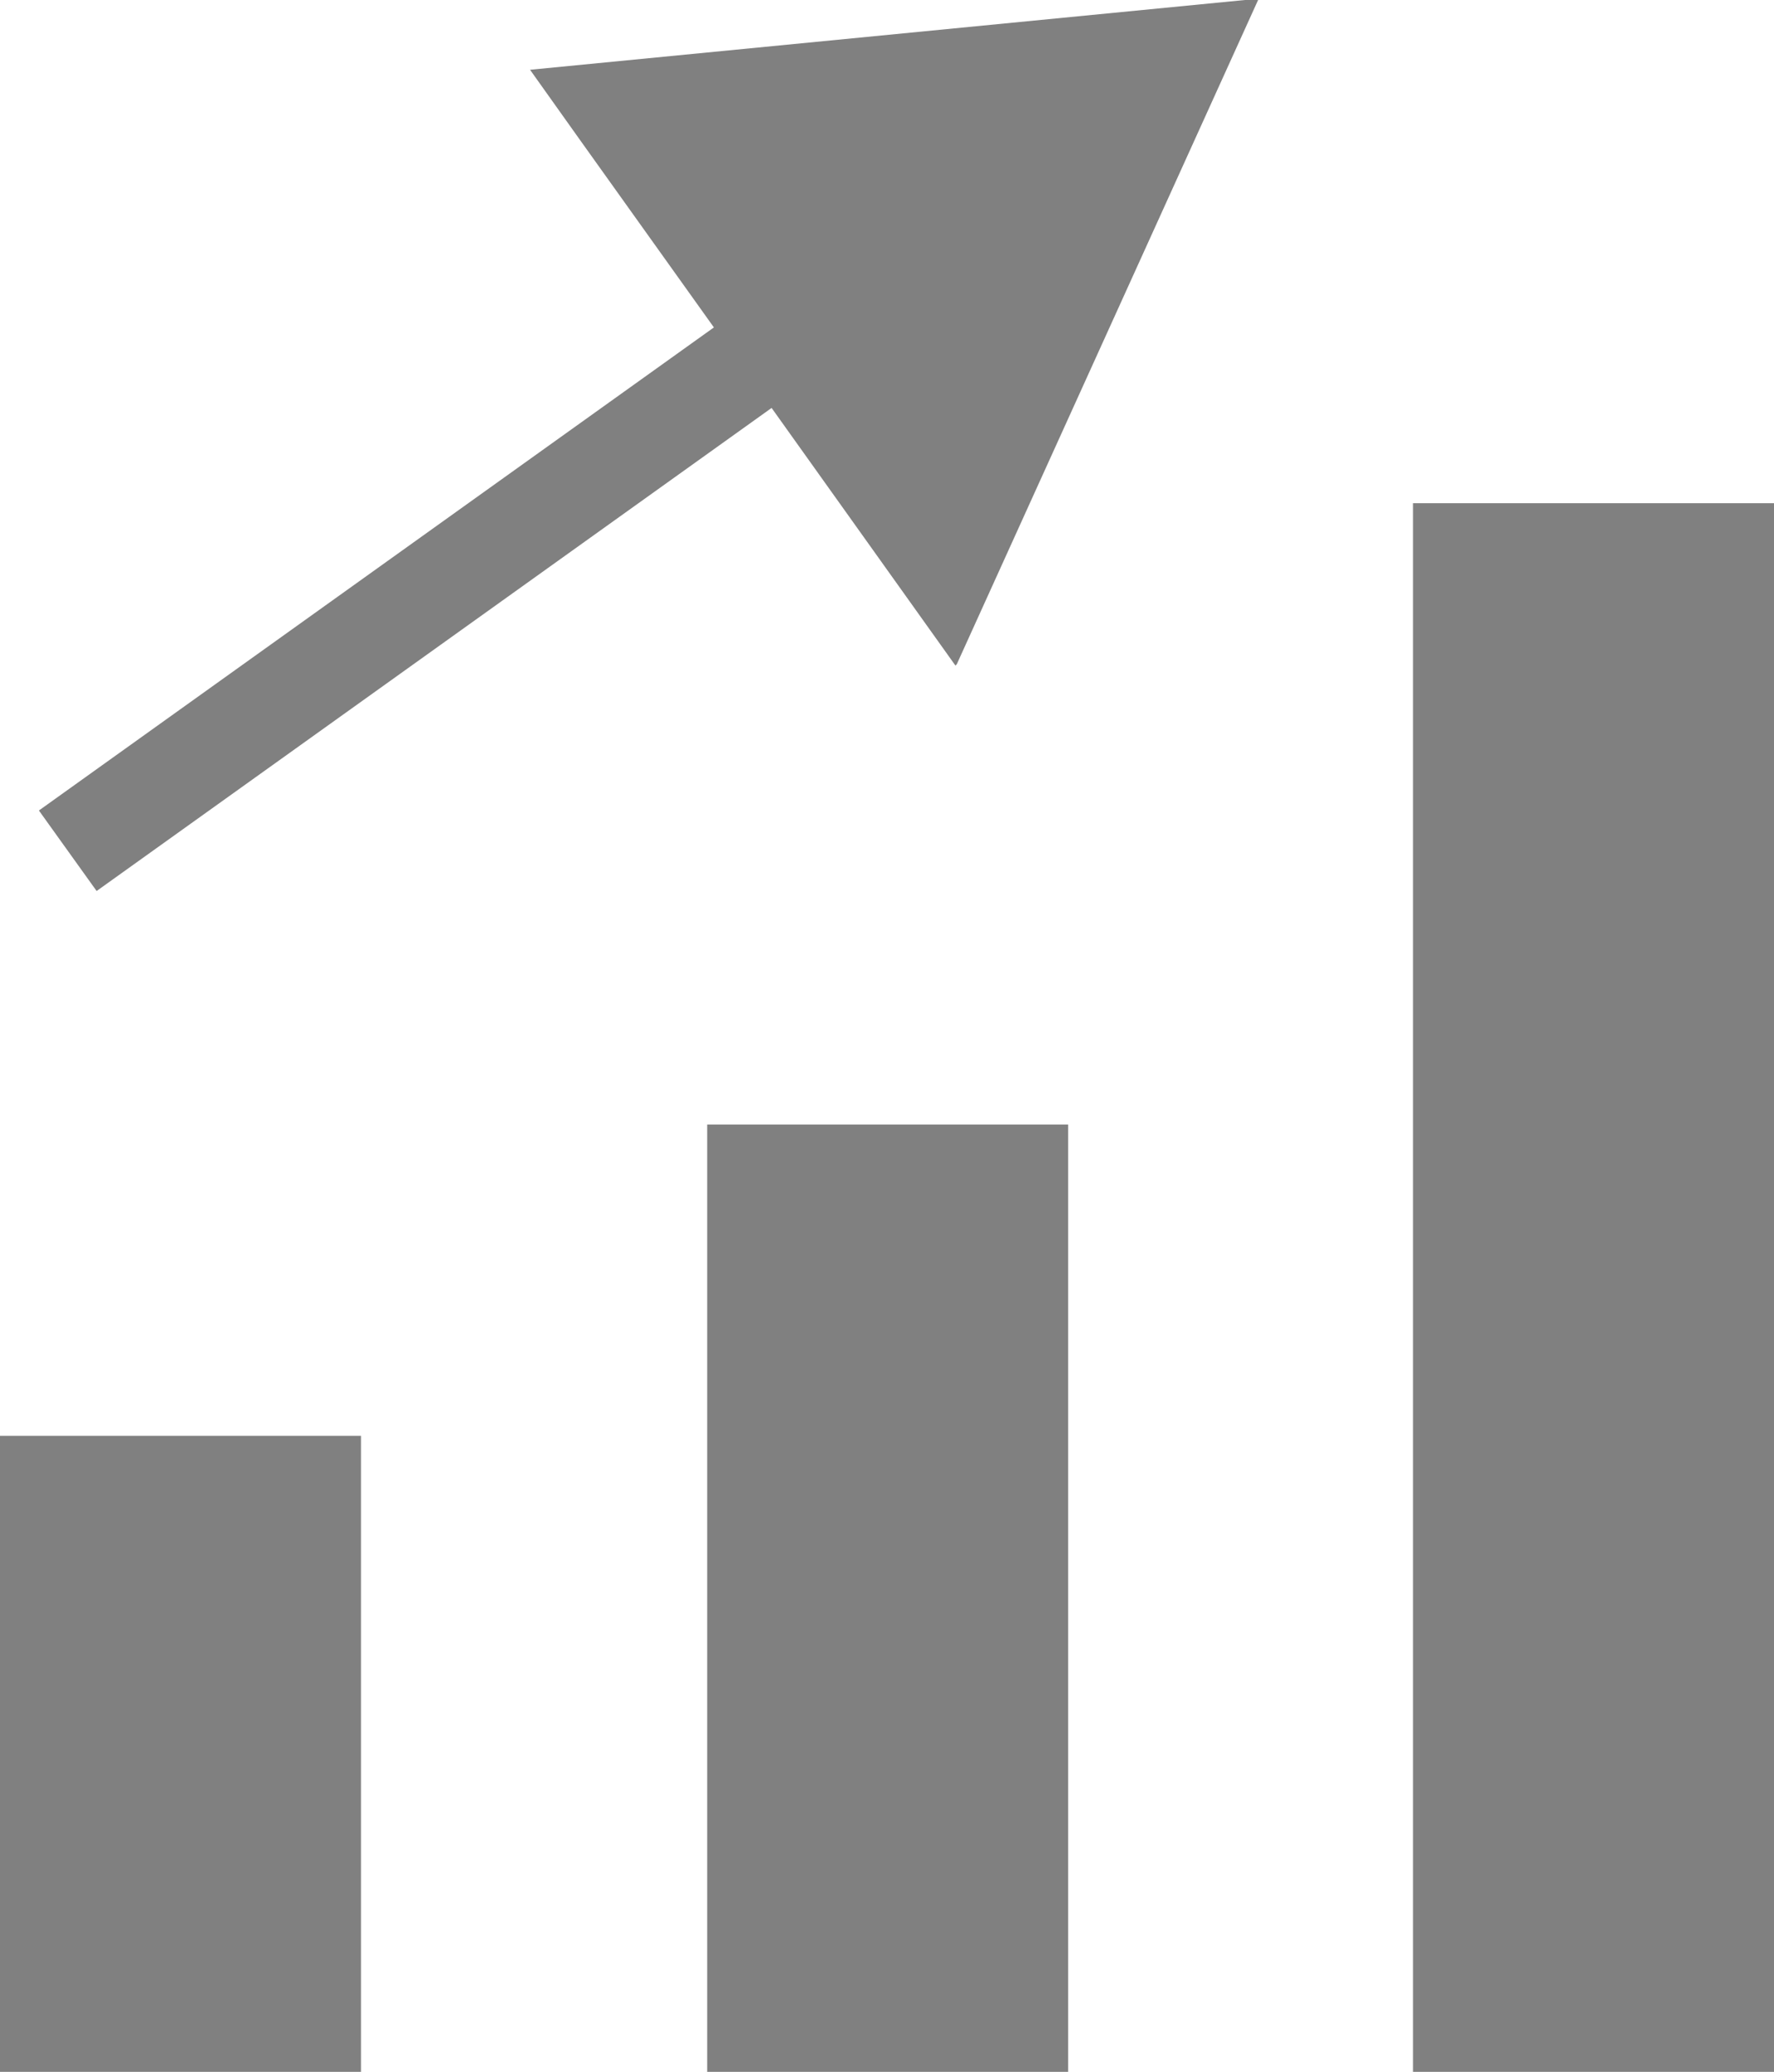
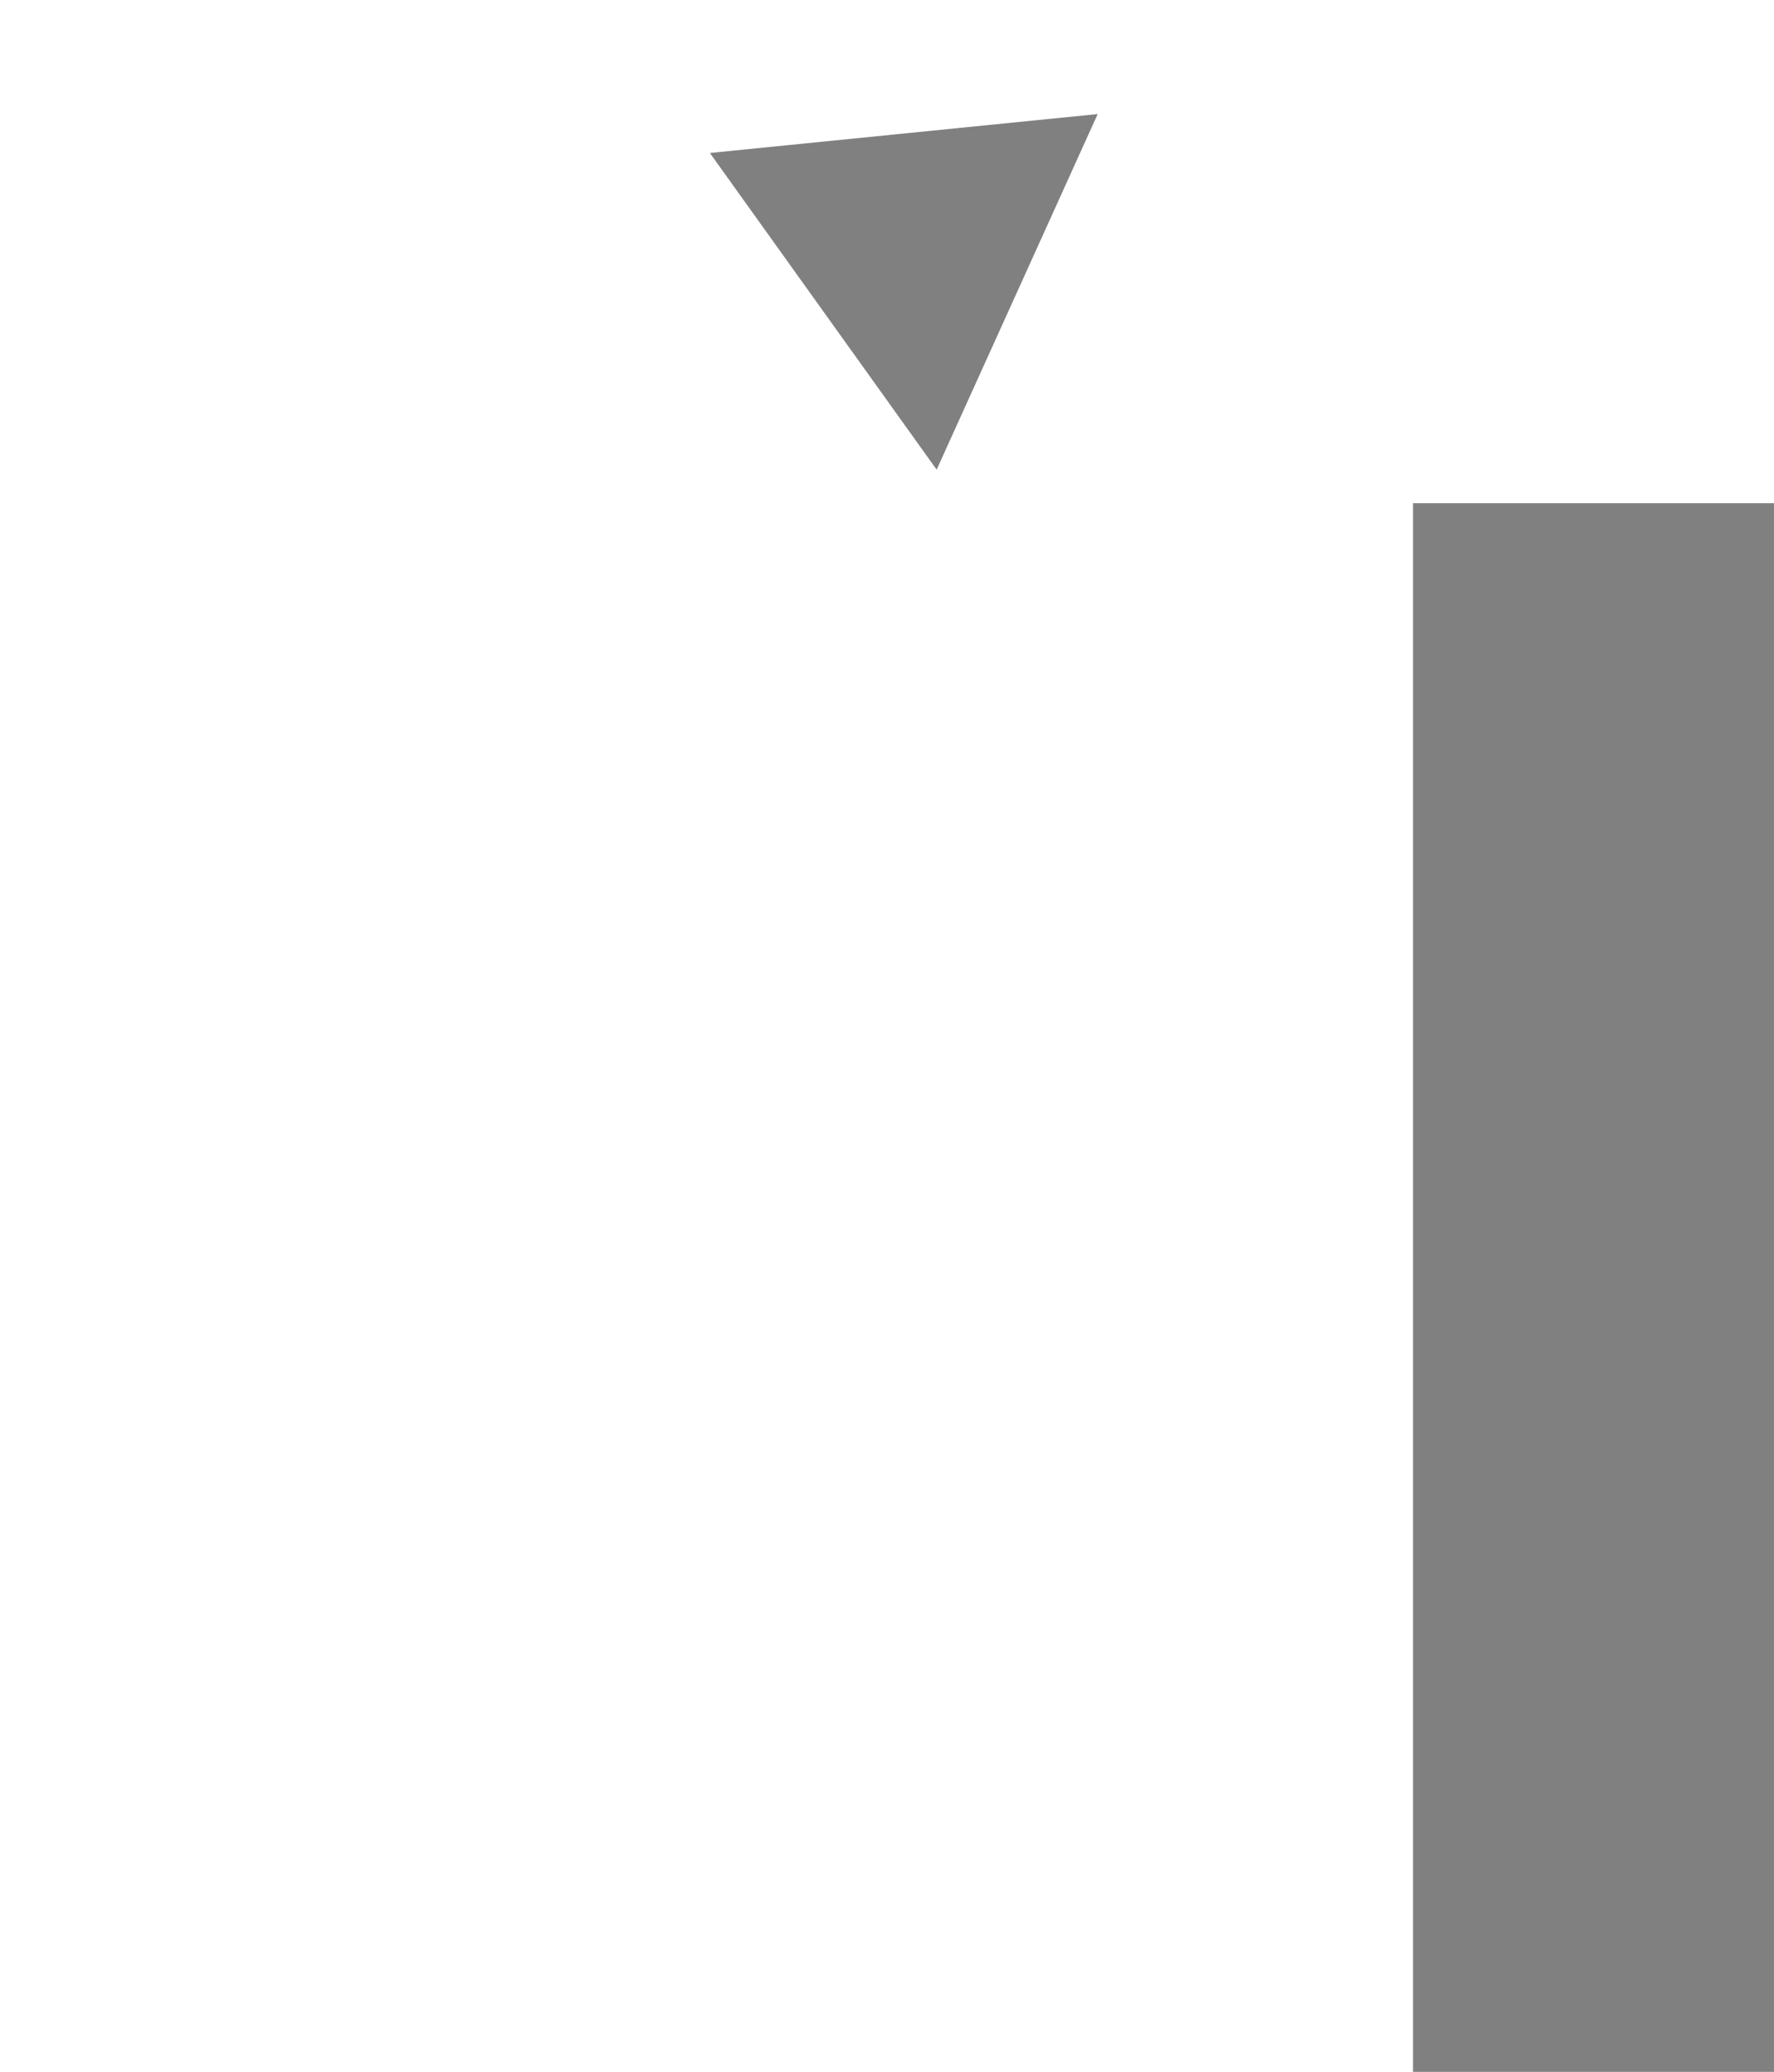
<svg xmlns="http://www.w3.org/2000/svg" id="Vrstva_2" data-name="Vrstva 2" viewBox="0 0 13.22 15.44">
  <defs>
    <style>
      .cls-1 {
        fill: gray;
      }
    </style>
  </defs>
  <g id="Layer_1" data-name="Layer 1">
    <g>
-       <rect class="cls-1" x="5.27" y="8.38" width="2.69" height="7.06" />
      <polygon class="cls-1" points="8.18 .85 5.29 1.14 6.98 3.5 8.18 .85" />
-       <polygon class="cls-1" points="5.42 2.38 5.32 2.45 5.75 3.04 5.84 2.98 5.42 2.38" />
-       <rect class="cls-1" y="10.7" width="2.69" height="4.74" />
-       <path class="cls-1" d="m7.12,4.96l-1.37-1.92L.72,6.64l-.43-.6,5.03-3.6-1-1.4-.37-.52,5.43-.53-2.25,4.96Z" />
      <rect class="cls-1" x="10.53" y="3.75" width="2.69" height="11.69" />
    </g>
  </g>
</svg>